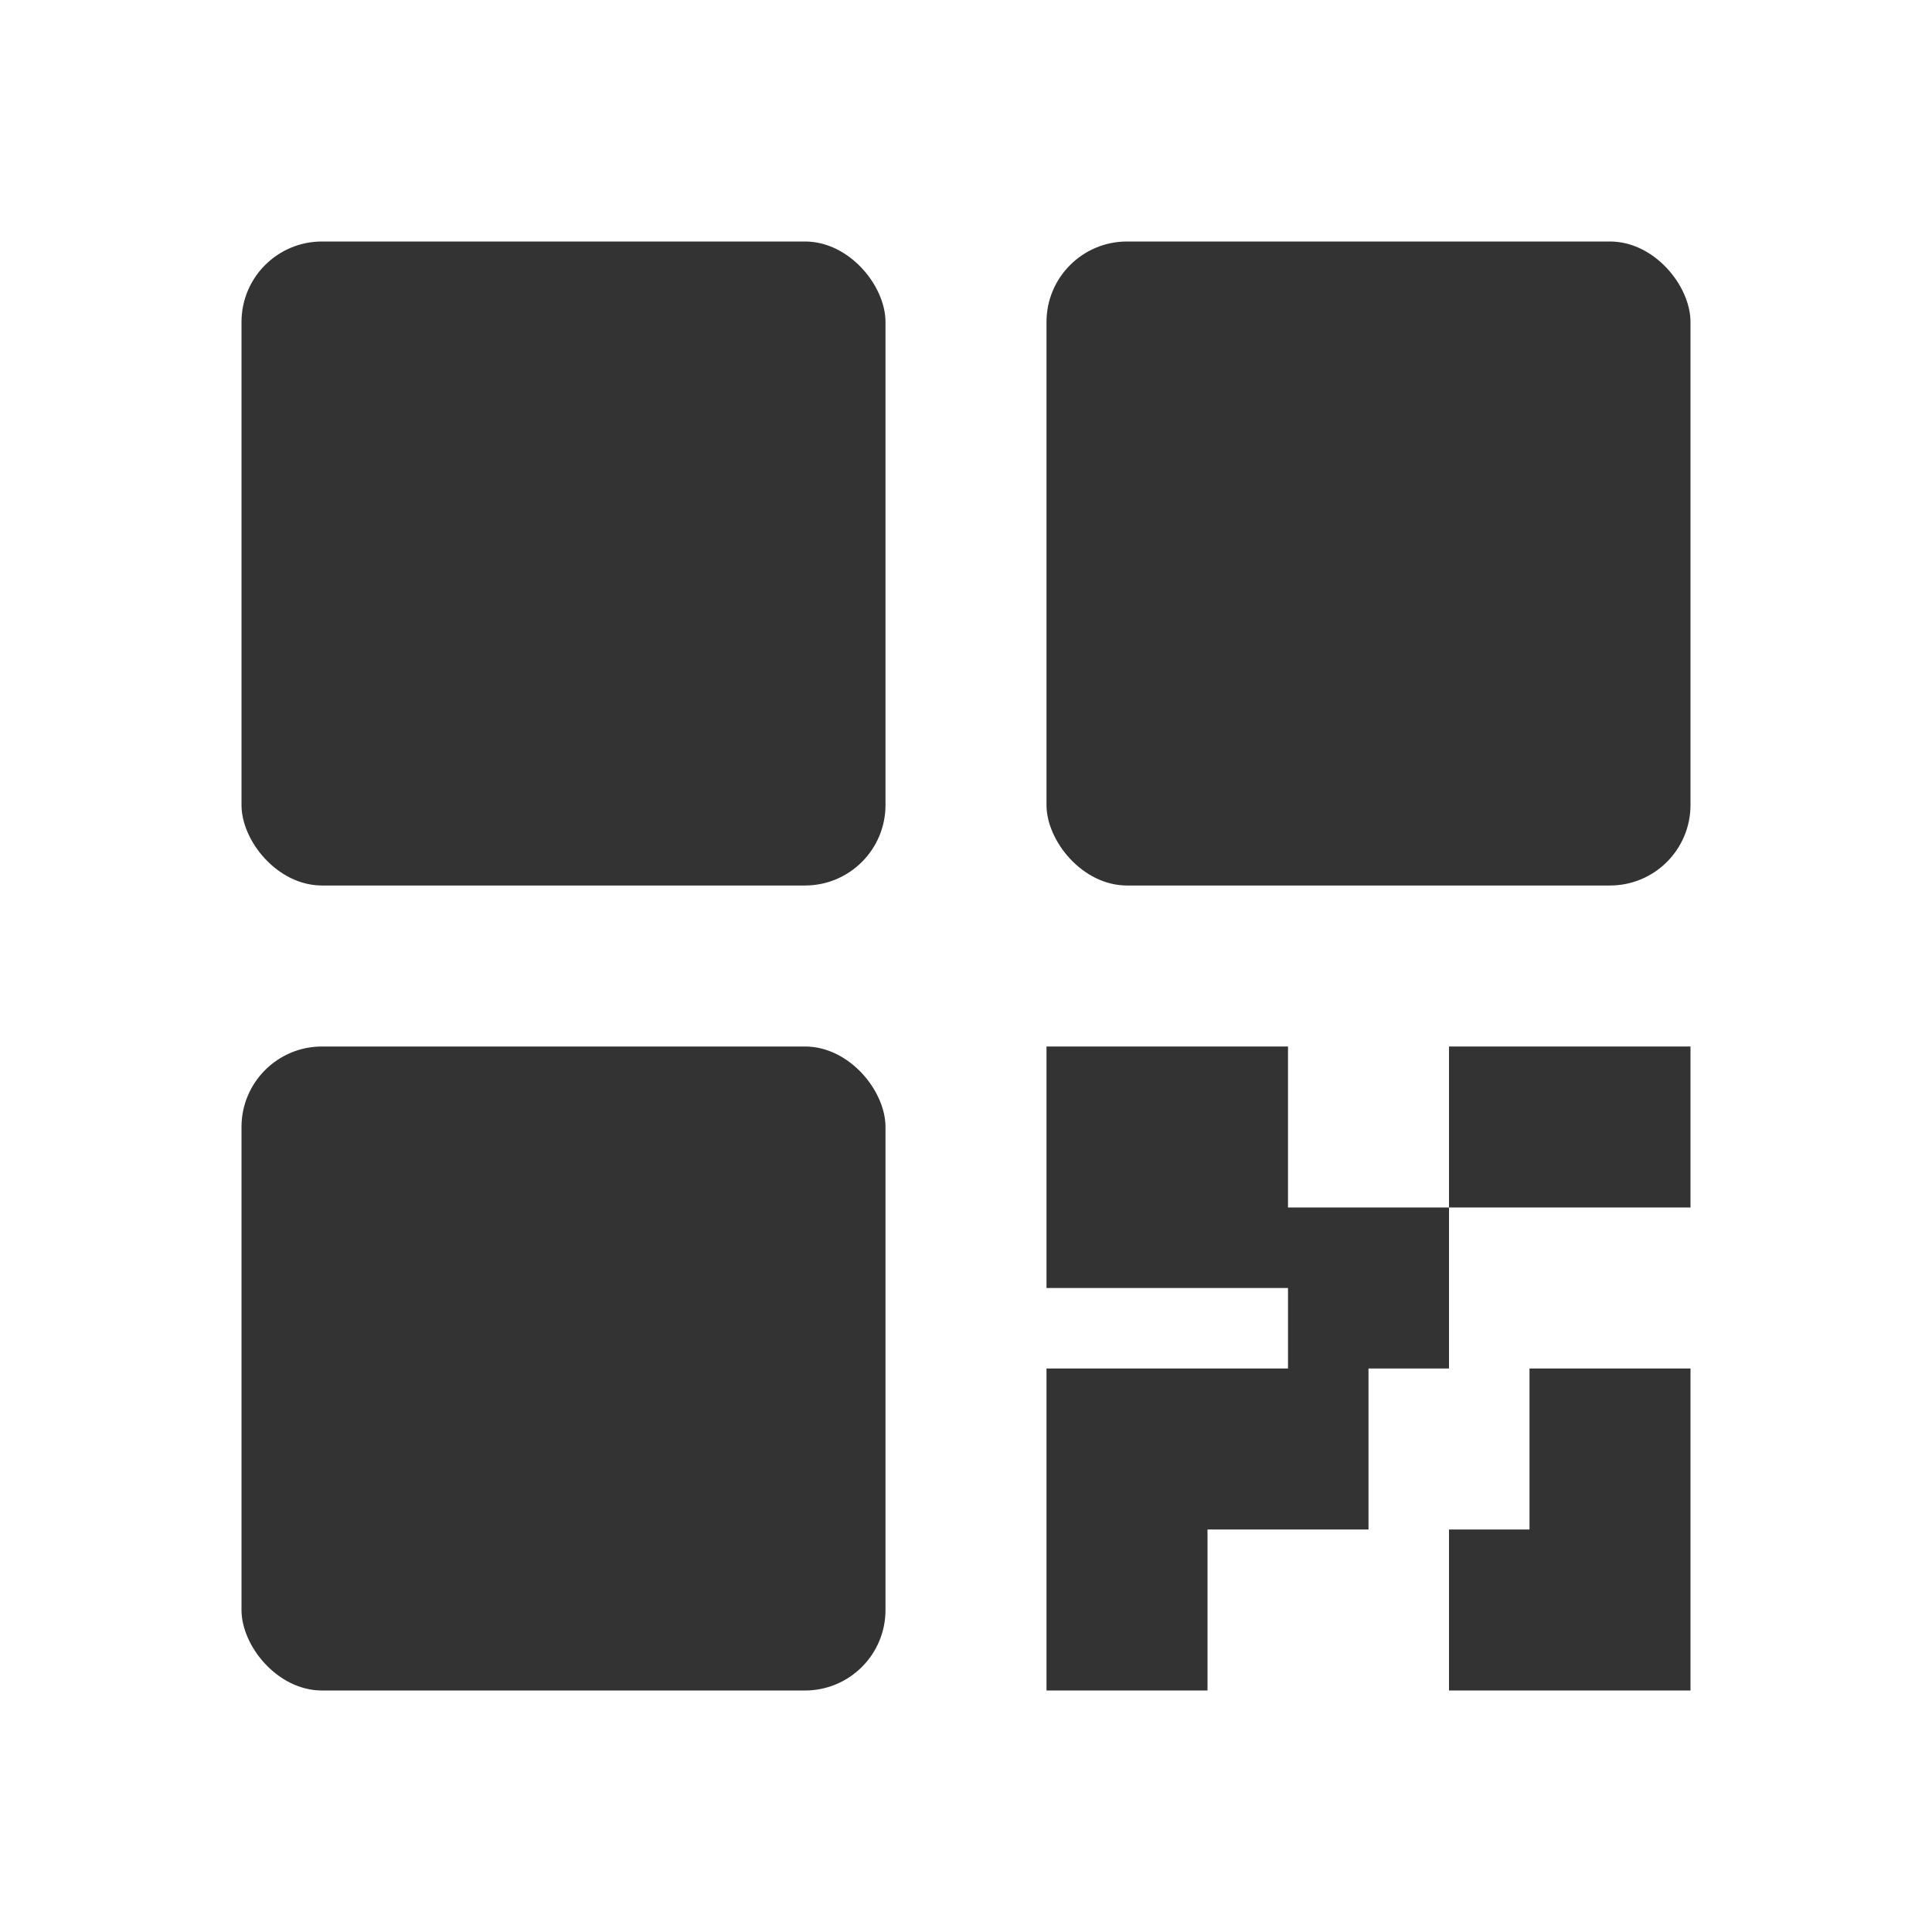
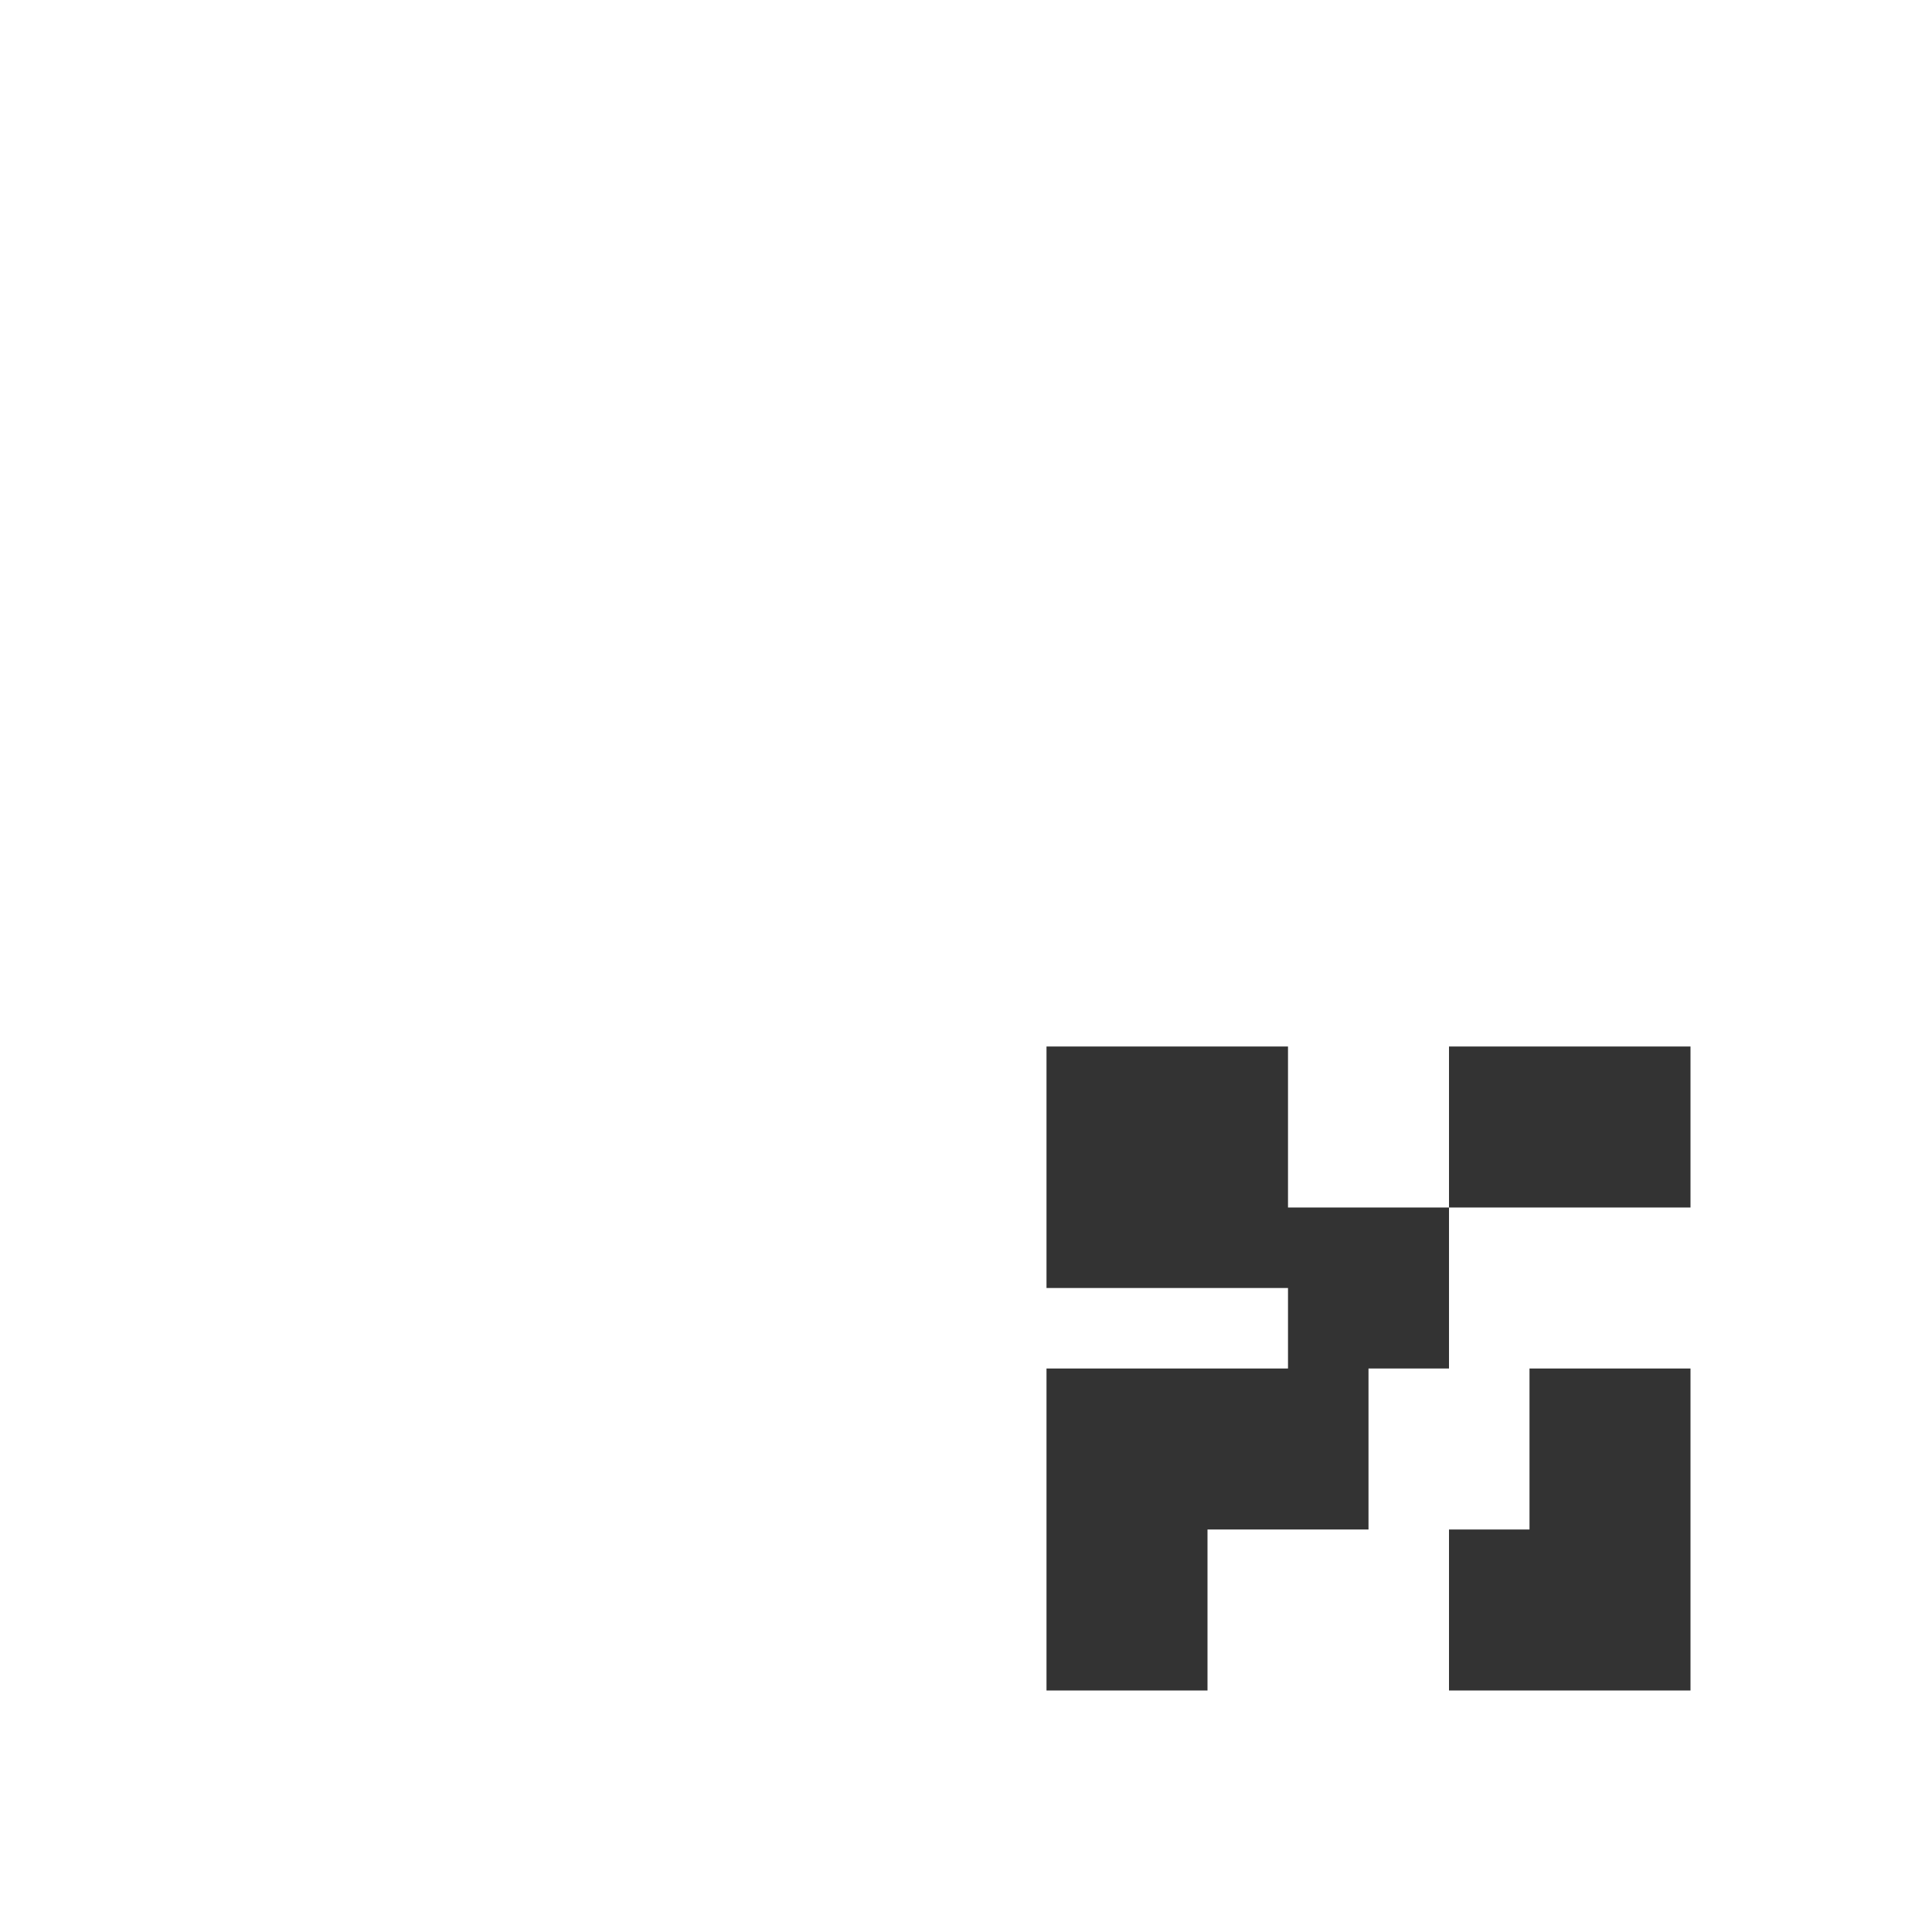
<svg xmlns="http://www.w3.org/2000/svg" width="24" height="24" viewBox="0 0 24 24" fill="none">
  <g id="icon/å°è´¦/äºç»´ç /24">
-     <rect id="Rectangle 159" x="3" y="3" width="8" height="8" rx="1" fill="#333333" />
-     <rect id="Rectangle 160" x="13" y="3" width="8" height="8" rx="1" fill="#333333" />
-     <rect id="Rectangle 162" x="3" y="13" width="8" height="8" rx="1" fill="#333333" />
    <path id="Union" fill-rule="evenodd" clip-rule="evenodd" d="M18 13H21V15H18V13ZM13 13H16V16H13V13ZM21 19H21V21H18V19H19V17H21V19ZM17 19V17H15V17H13V21H15V19H17ZM16 15H18V17H16V15Z" fill="#333333" />
  </g>
</svg>